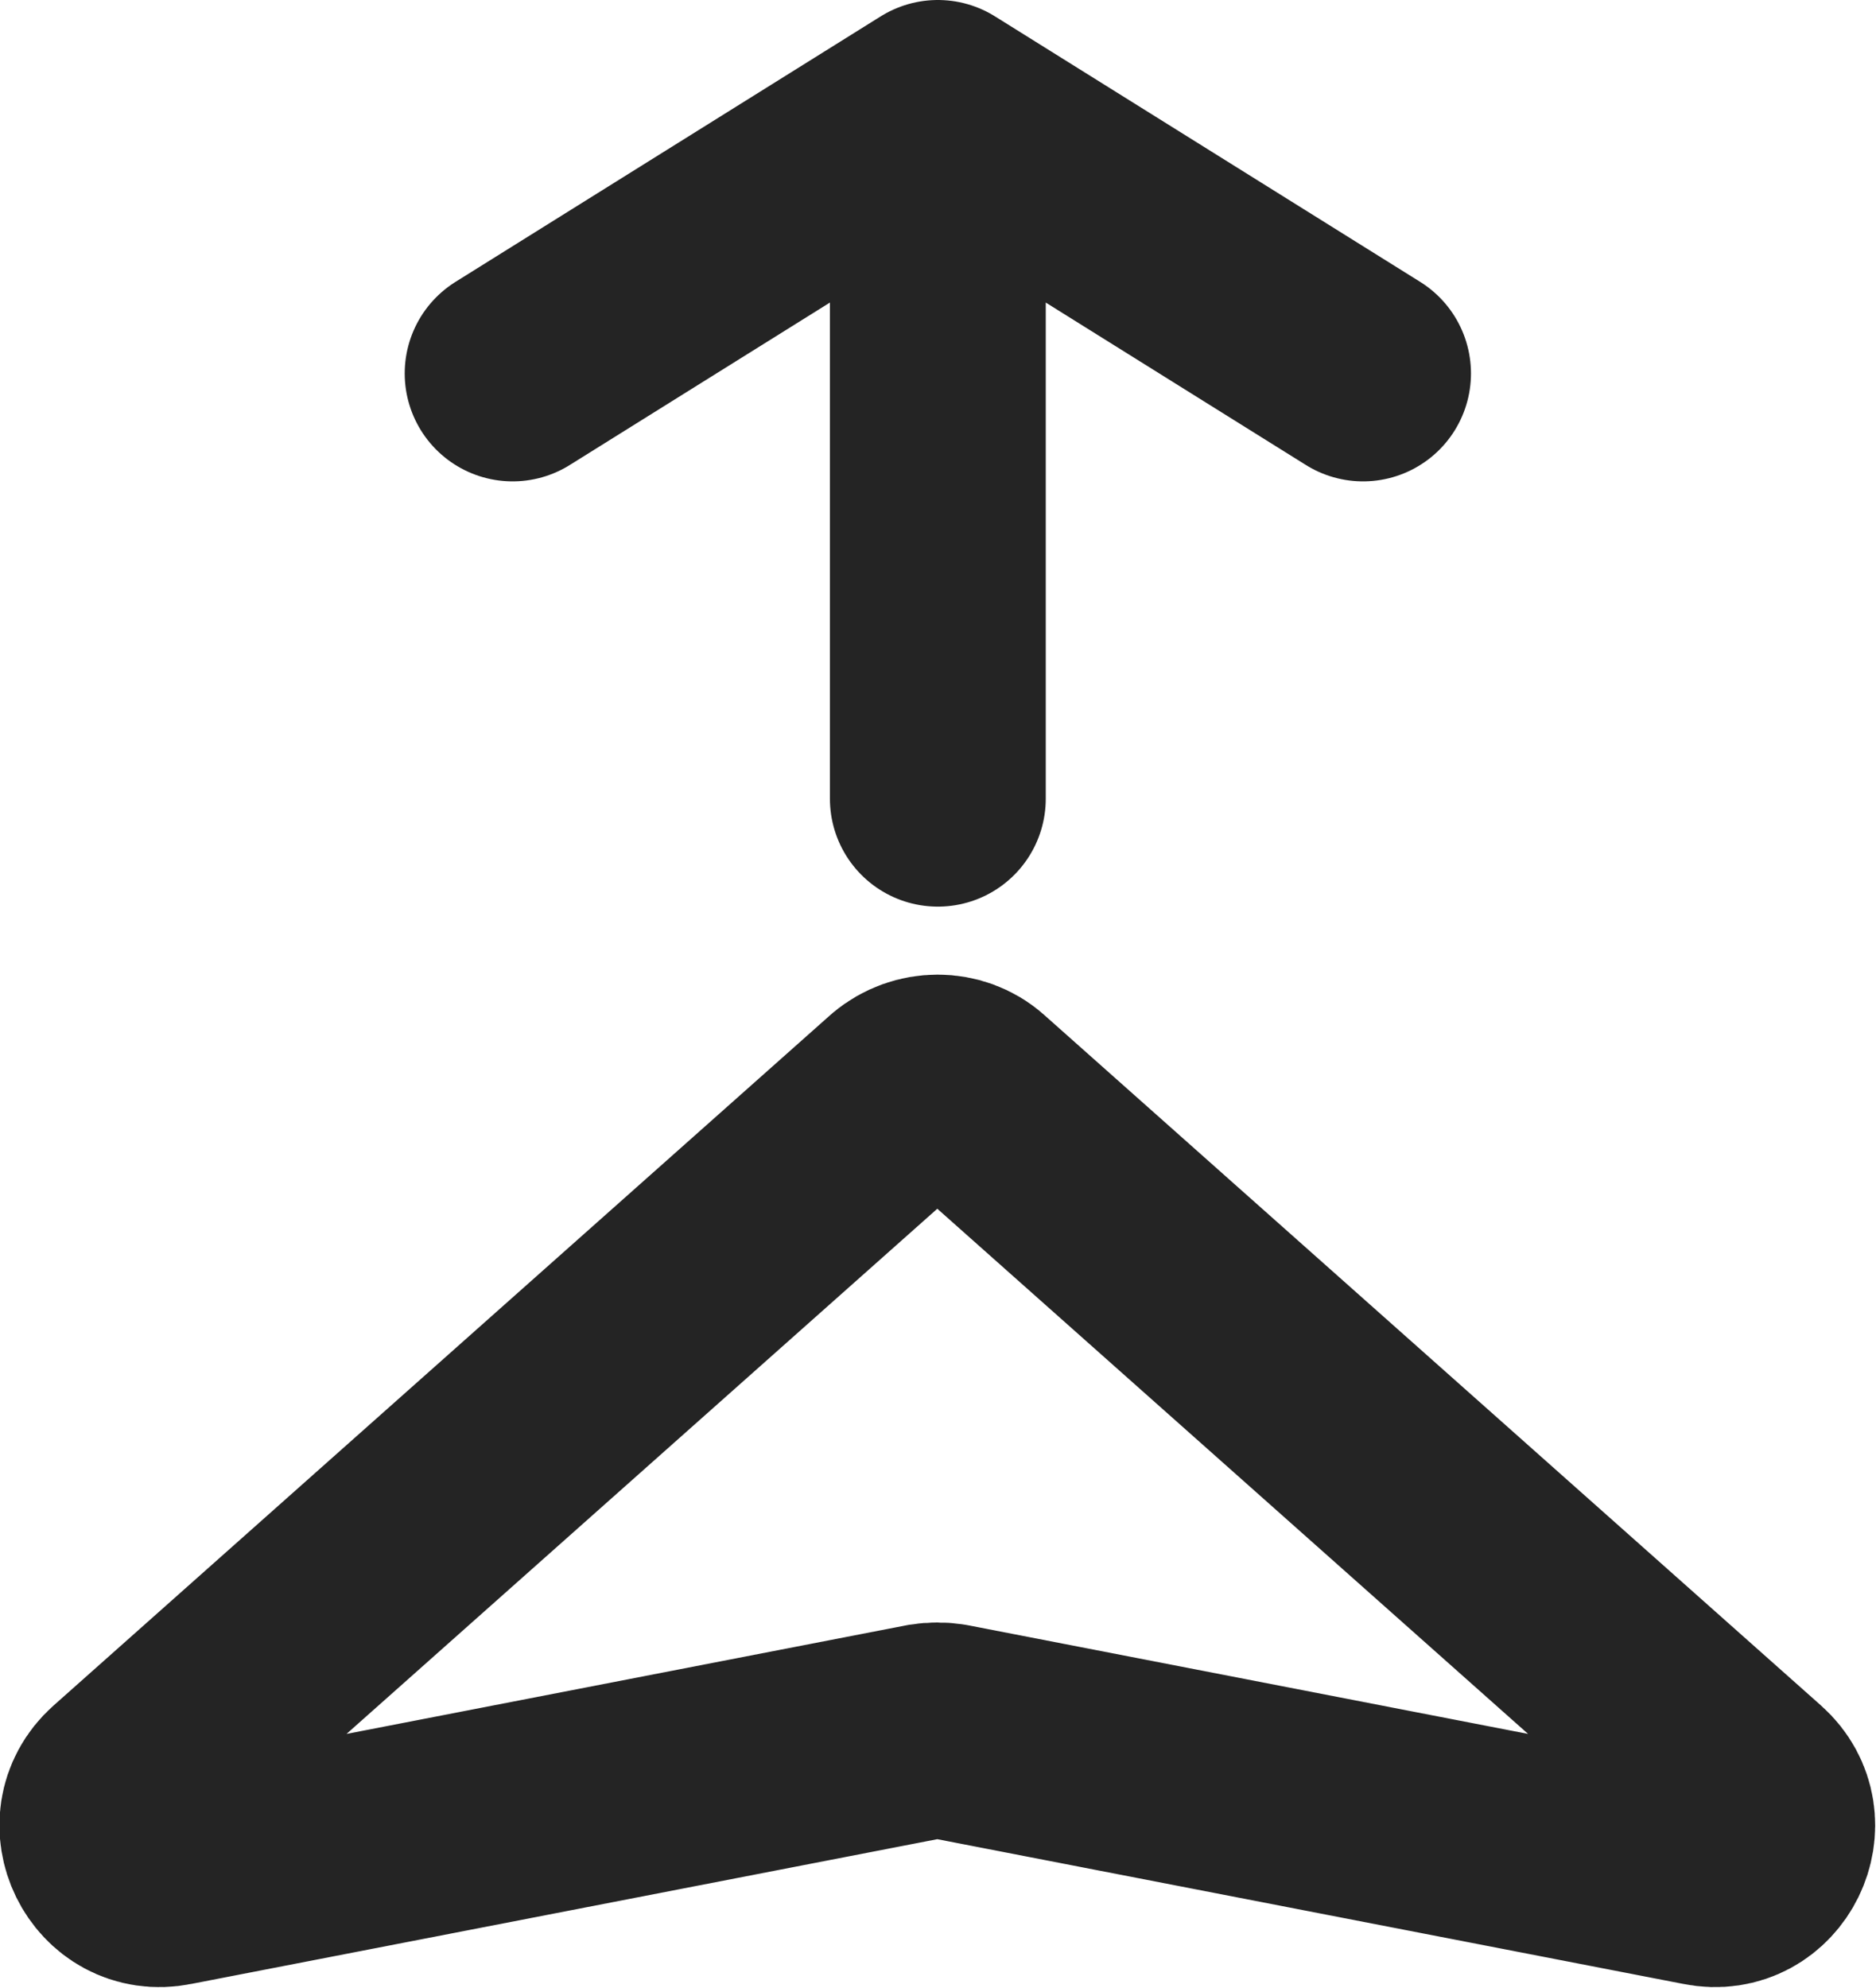
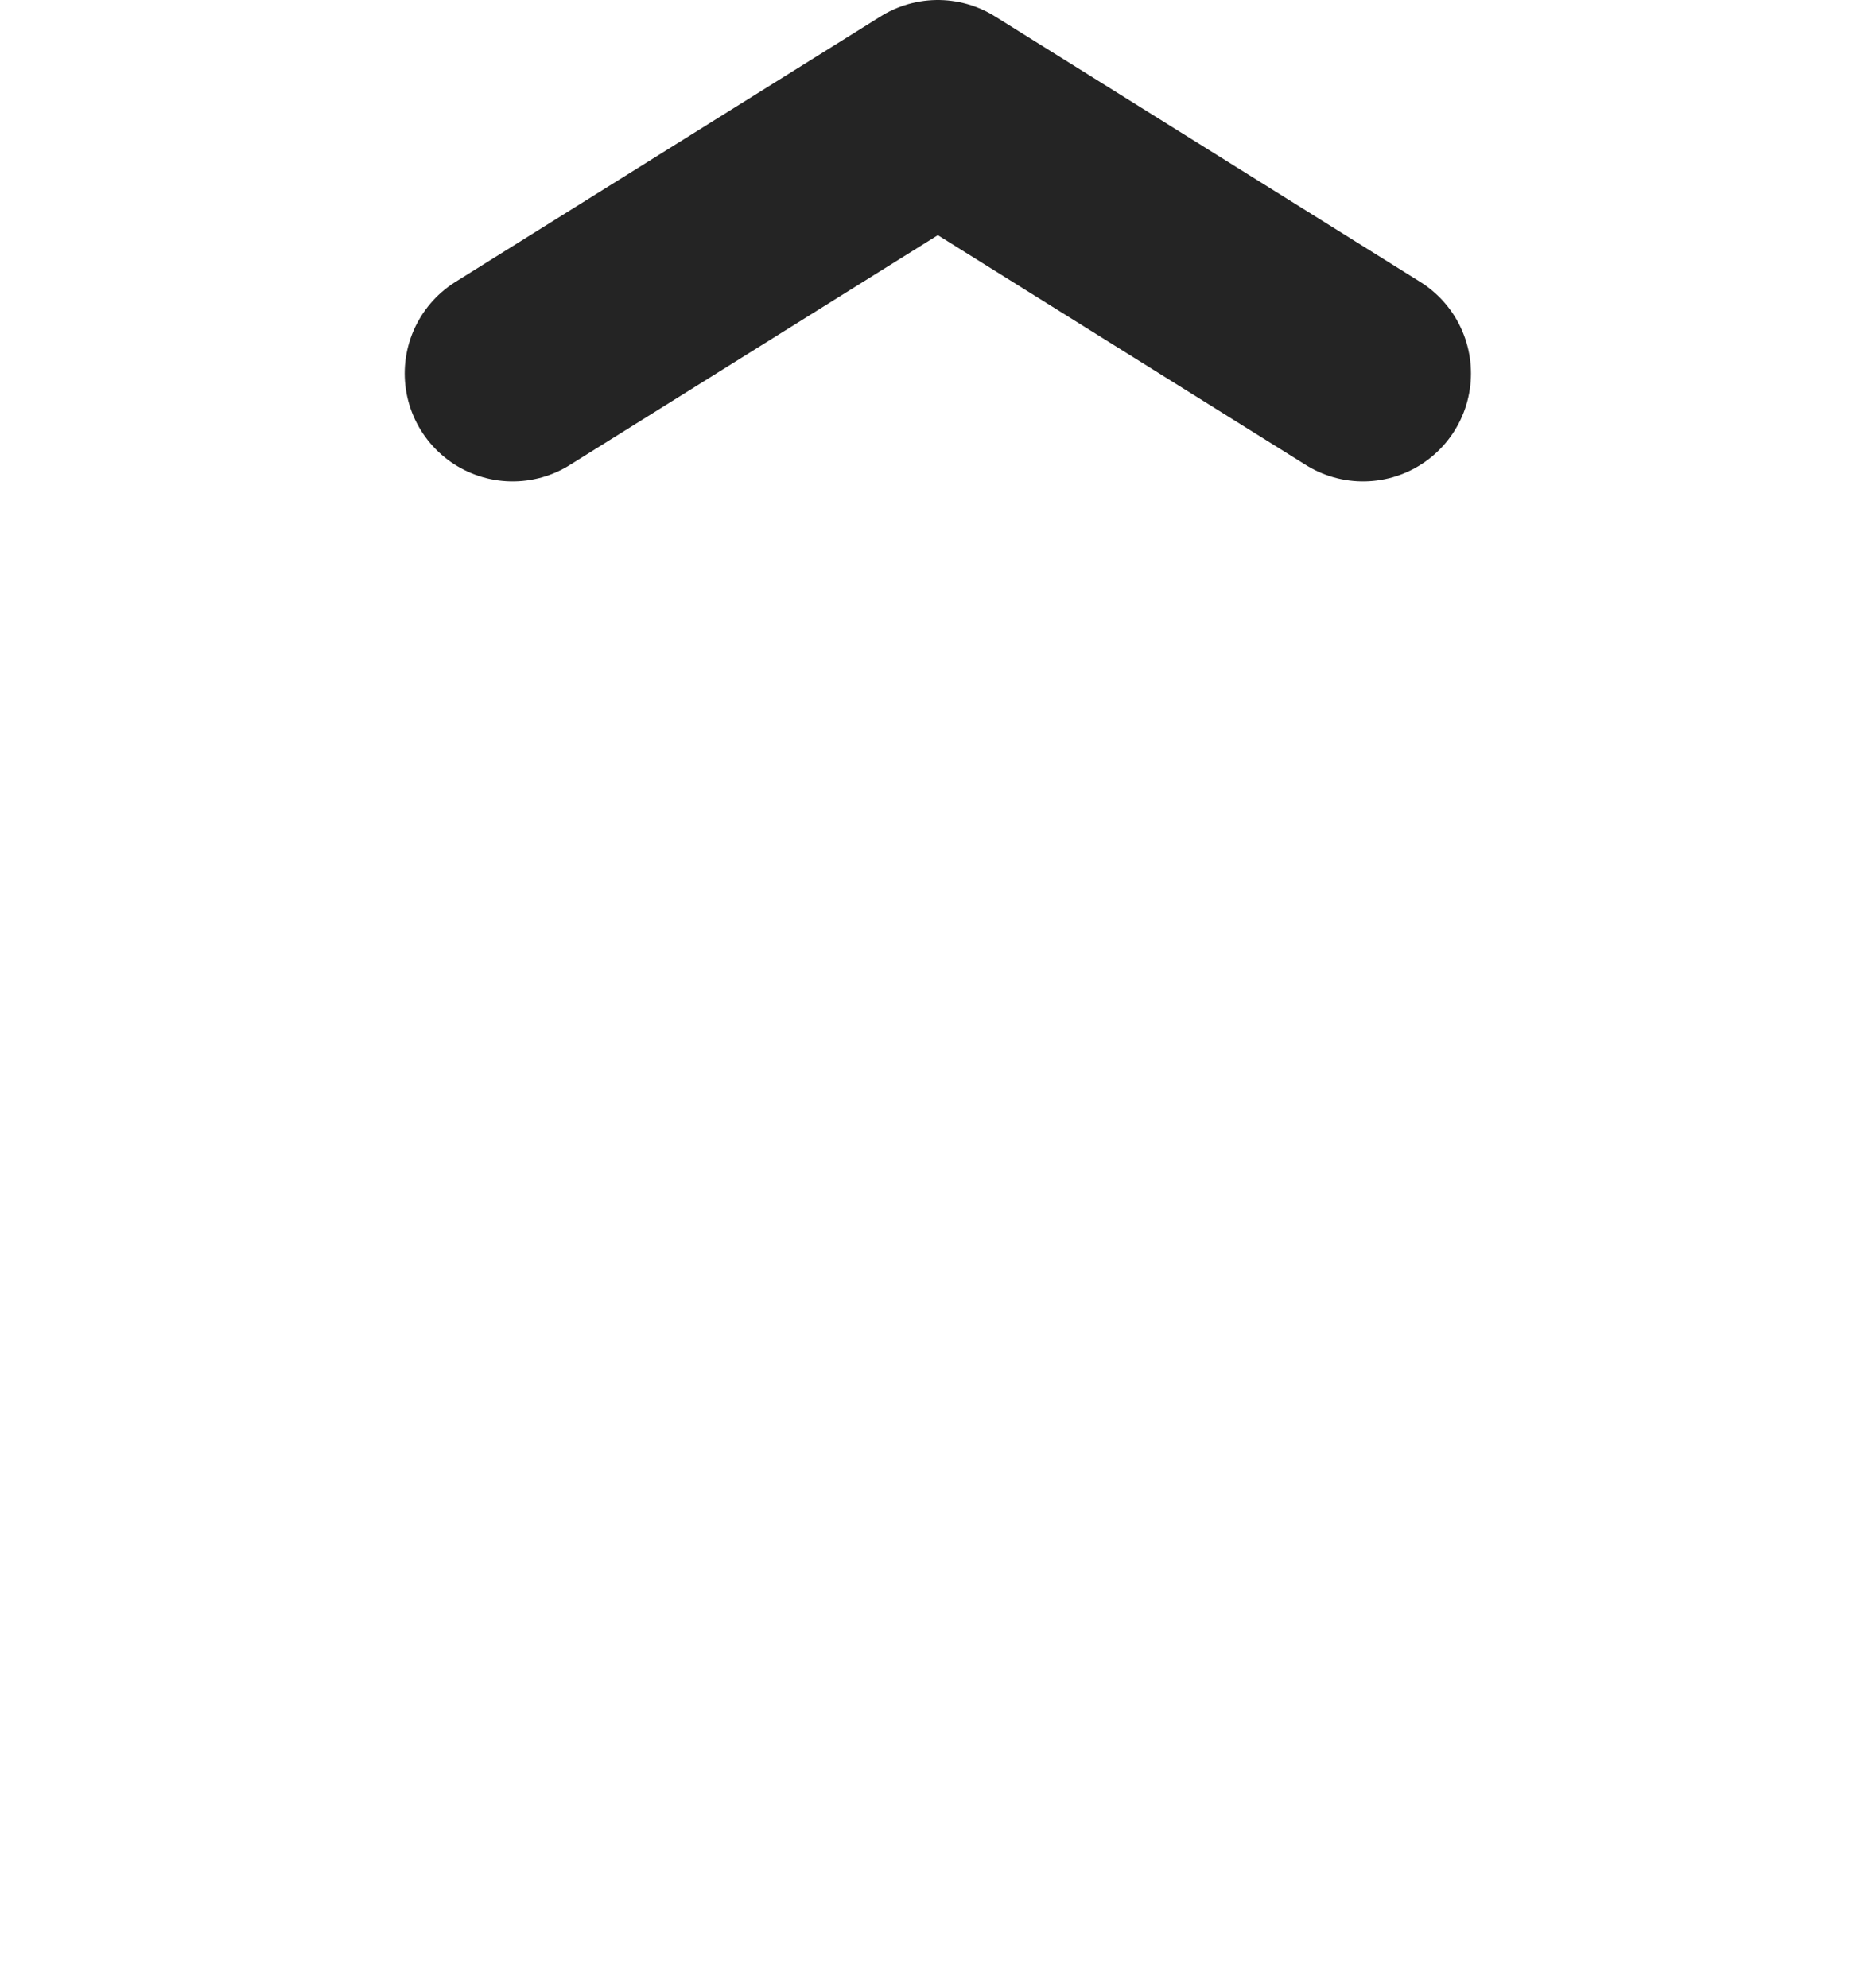
<svg xmlns="http://www.w3.org/2000/svg" width="17.383" height="18.418" viewBox="0 0 17.383 18.418" fill="none">
  <desc>
			Created with Pixso.
	</desc>
  <defs />
-   <path id="Vector" d="M8.36 10.15C8.55 9.99 8.83 9.99 9.01 10.15L16.21 16.55C16.58 16.88 16.28 17.5 15.79 17.4L8.78 16.04C8.72 16.03 8.65 16.03 8.59 16.04L1.58 17.4C1.09 17.5 0.79 16.88 1.16 16.55L8.36 10.15Z" stroke="#242424" stroke-opacity="1" stroke-width="2" stroke-linejoin="round" />
-   <path id="Vector" d="M8.69 7.4L8.69 1M12.63 3.46L8.69 1L4.75 3.46" stroke="#242424" stroke-opacity="1" stroke-width="2" stroke-linejoin="round" stroke-linecap="round" />
+   <path id="Vector" d="M8.69 7.4M12.63 3.46L8.69 1L4.75 3.46" stroke="#242424" stroke-opacity="1" stroke-width="2" stroke-linejoin="round" stroke-linecap="round" />
</svg>